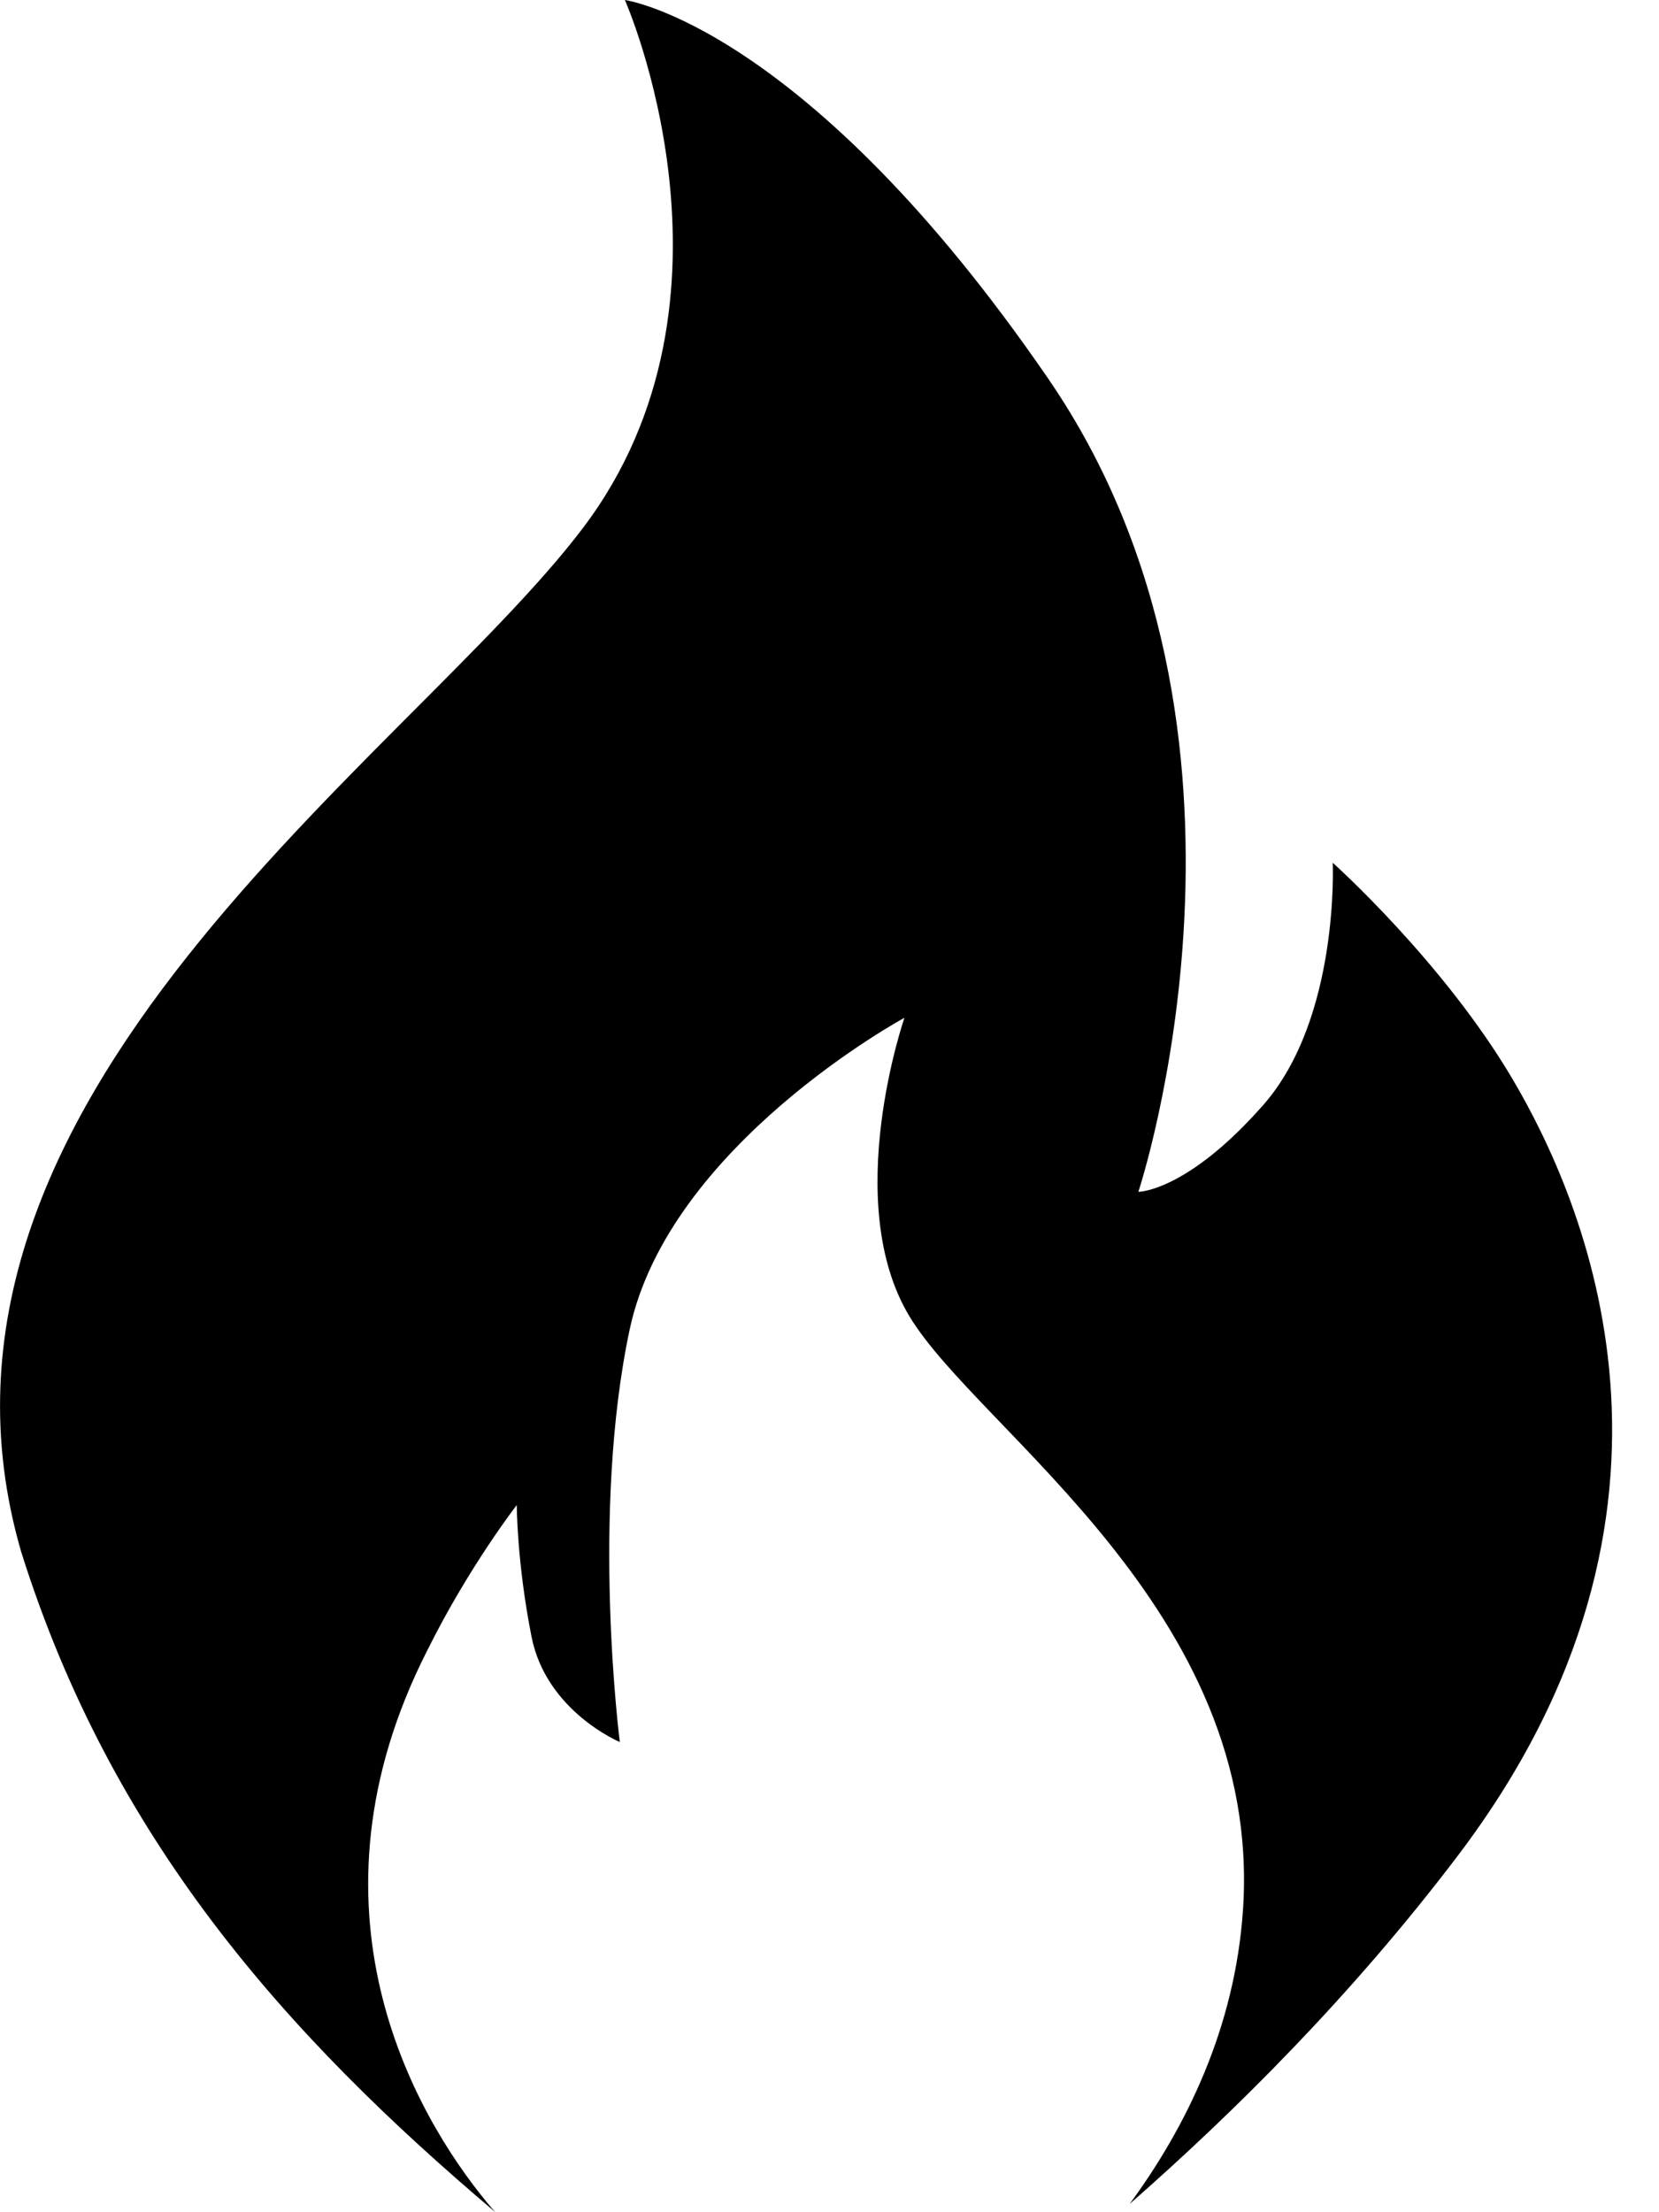
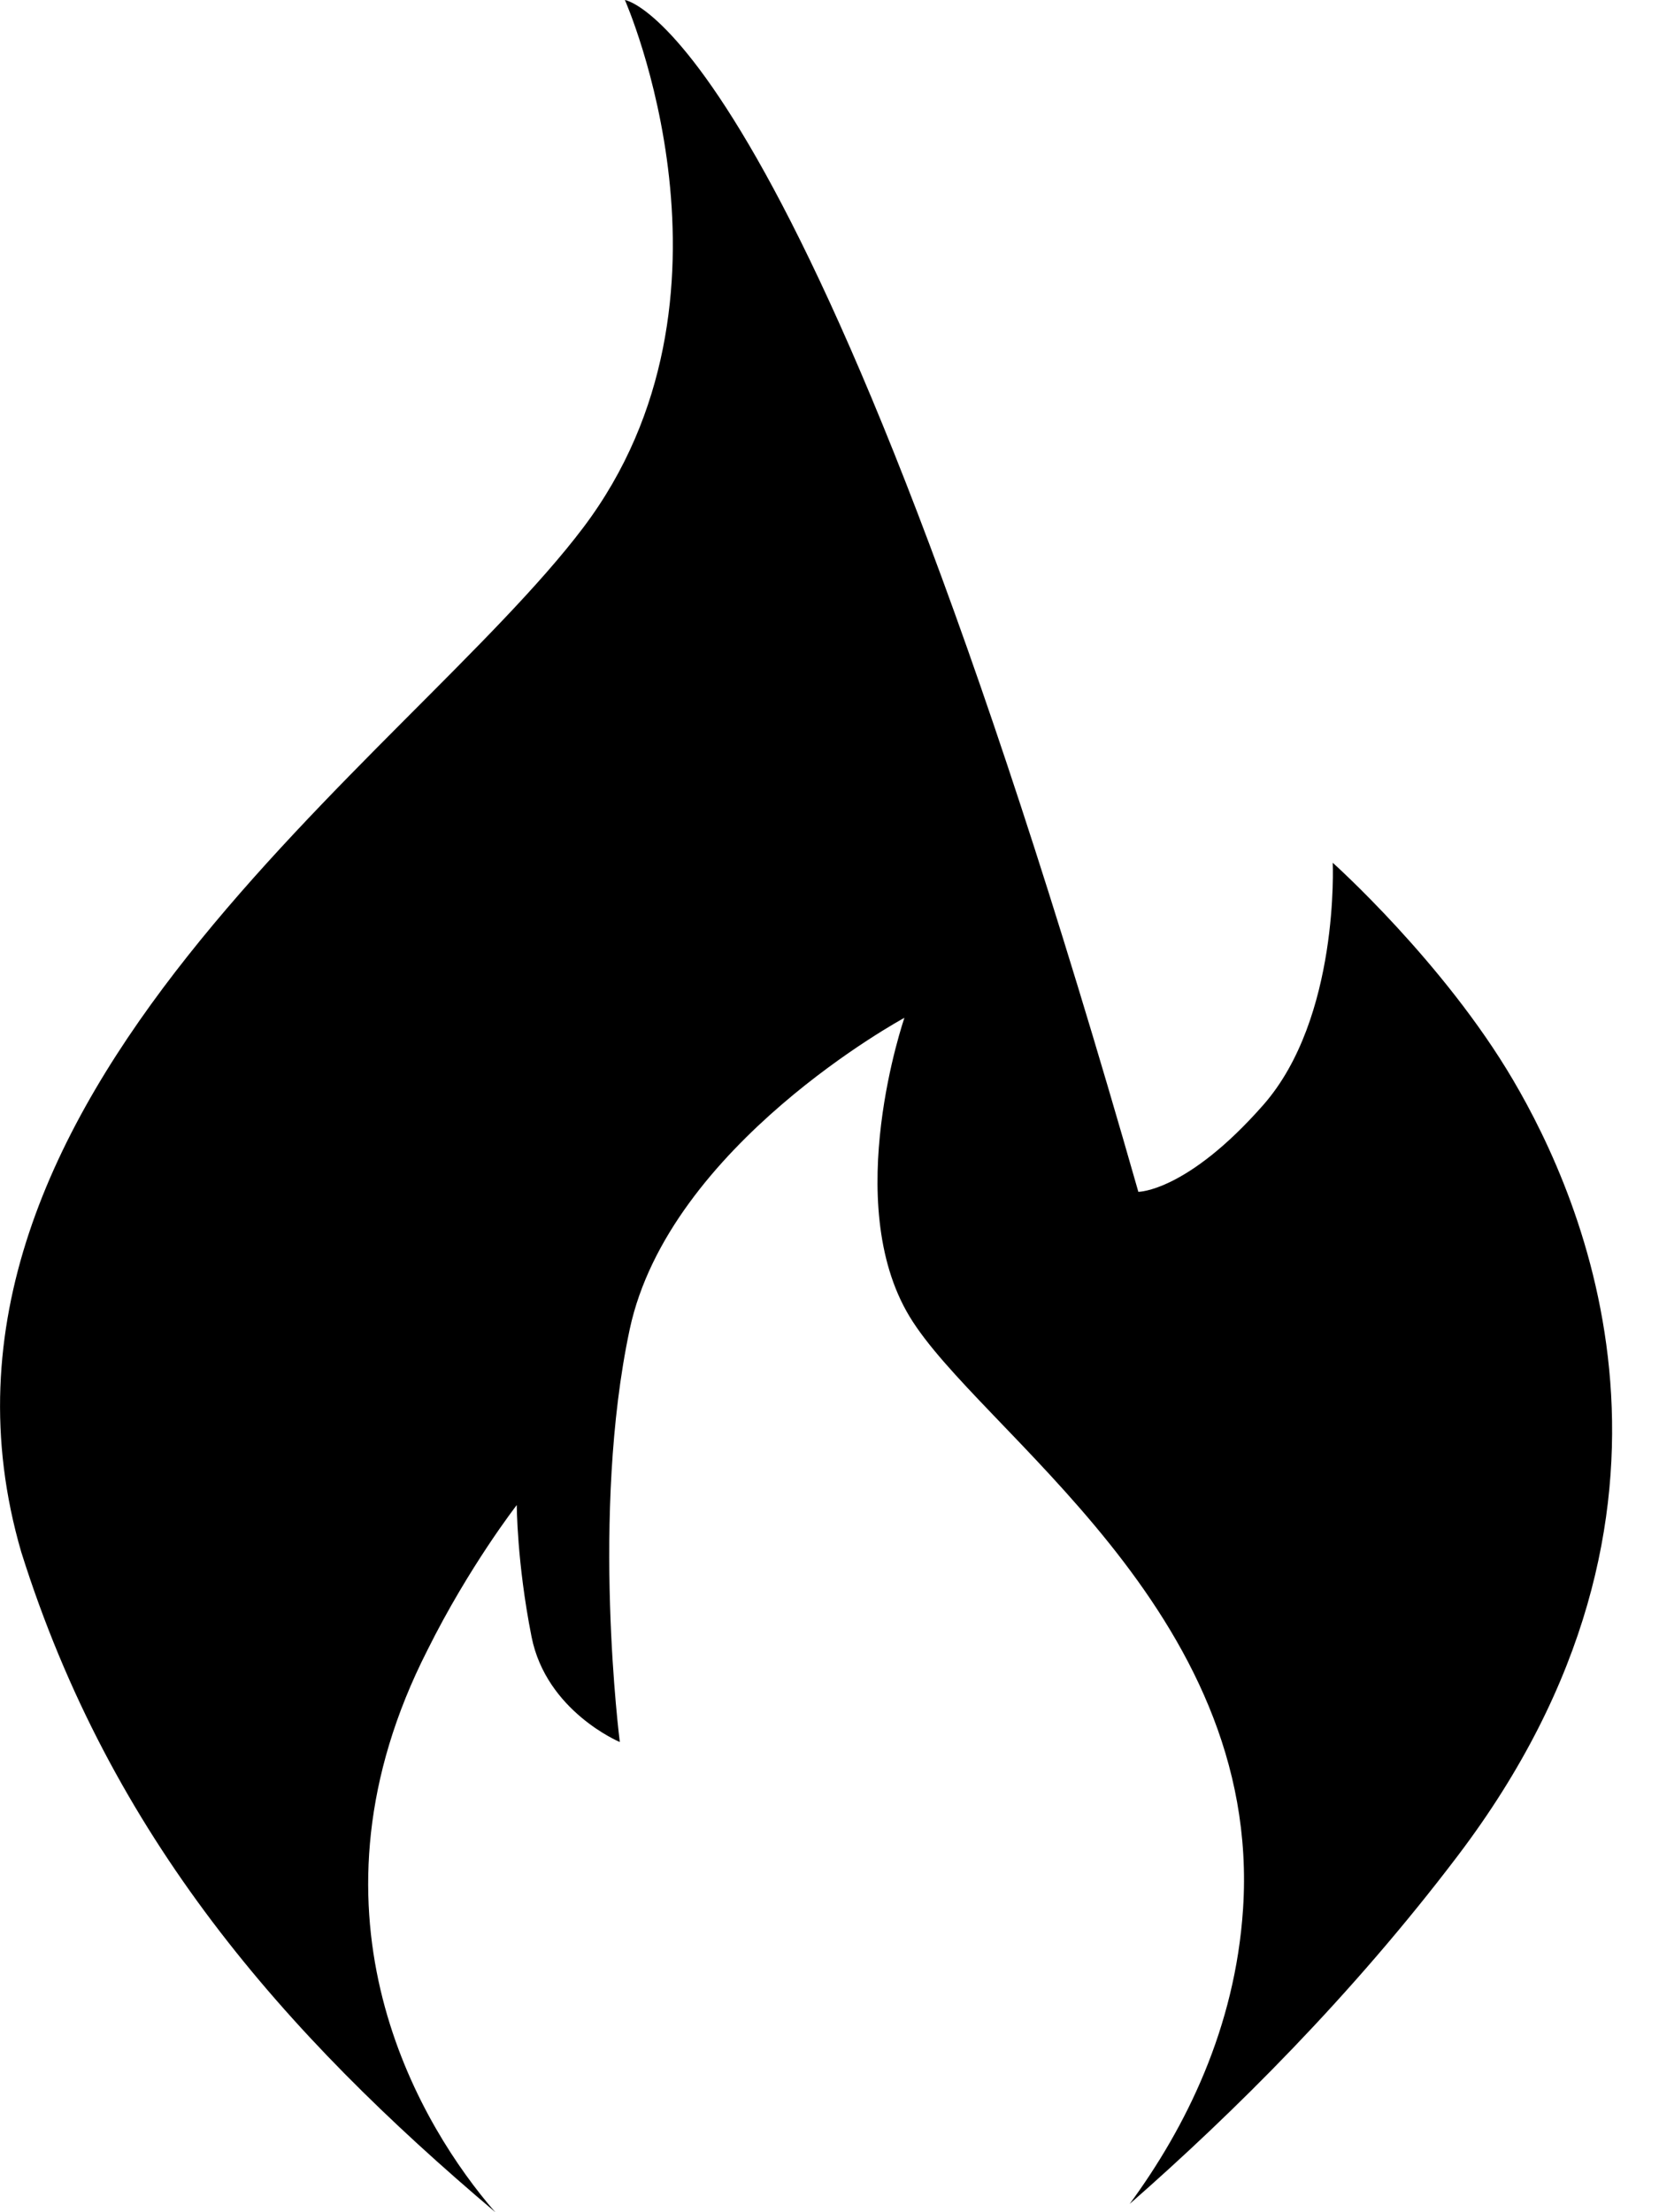
<svg xmlns="http://www.w3.org/2000/svg" width="18" height="24">
  <defs>
    <filter id="a">
      <feColorMatrix in="SourceGraphic" values="0 0 0 0 0.988 0 0 0 0 0.686 0 0 0 0 0.149 0 0 0 1 0" />
    </filter>
  </defs>
  <g transform="translate(-6 -3)" filter="url(#a)" fill="none" fill-rule="evenodd">
-     <path d="M12.78 3s1.43 3.232-.452 5.724C10.446 11.215 4.8 14.92 6.23 19.836c.972 3.093 2.847 5.222 5.145 7.164-.029-.033-.06-.067-.087-.101-.802-.972-2.074-3.2-.652-5.994.452-.91.971-1.577.971-1.577s0 .619.16 1.428c.16.81.958 1.143.958 1.143s-.319-2.476.107-4.476 2.981-3.381 2.981-3.381-.692 2 .054 3.238c.745 1.239 3.832 3.19 3.62 6.429-.085 1.291-.62 2.37-1.23 3.201 1.124-.985 2.407-2.257 3.558-3.775 2.861-3.77 1.355-7.138.602-8.418-.752-1.28-1.957-2.357-1.957-2.357s.075 1.684-.753 2.627c-.829.943-1.356.943-1.356.943s1.657-4.984-.978-8.822C14.738 3.269 12.78 3 12.78 3" fill="#000" />
+     <path d="M12.78 3s1.43 3.232-.452 5.724C10.446 11.215 4.8 14.92 6.23 19.836c.972 3.093 2.847 5.222 5.145 7.164-.029-.033-.06-.067-.087-.101-.802-.972-2.074-3.2-.652-5.994.452-.91.971-1.577.971-1.577s0 .619.16 1.428c.16.81.958 1.143.958 1.143s-.319-2.476.107-4.476 2.981-3.381 2.981-3.381-.692 2 .054 3.238c.745 1.239 3.832 3.19 3.62 6.429-.085 1.291-.62 2.37-1.23 3.201 1.124-.985 2.407-2.257 3.558-3.775 2.861-3.77 1.355-7.138.602-8.418-.752-1.28-1.957-2.357-1.957-2.357s.075 1.684-.753 2.627c-.829.943-1.356.943-1.356.943C14.738 3.269 12.78 3 12.78 3" fill="#000" />
  </g>
</svg>